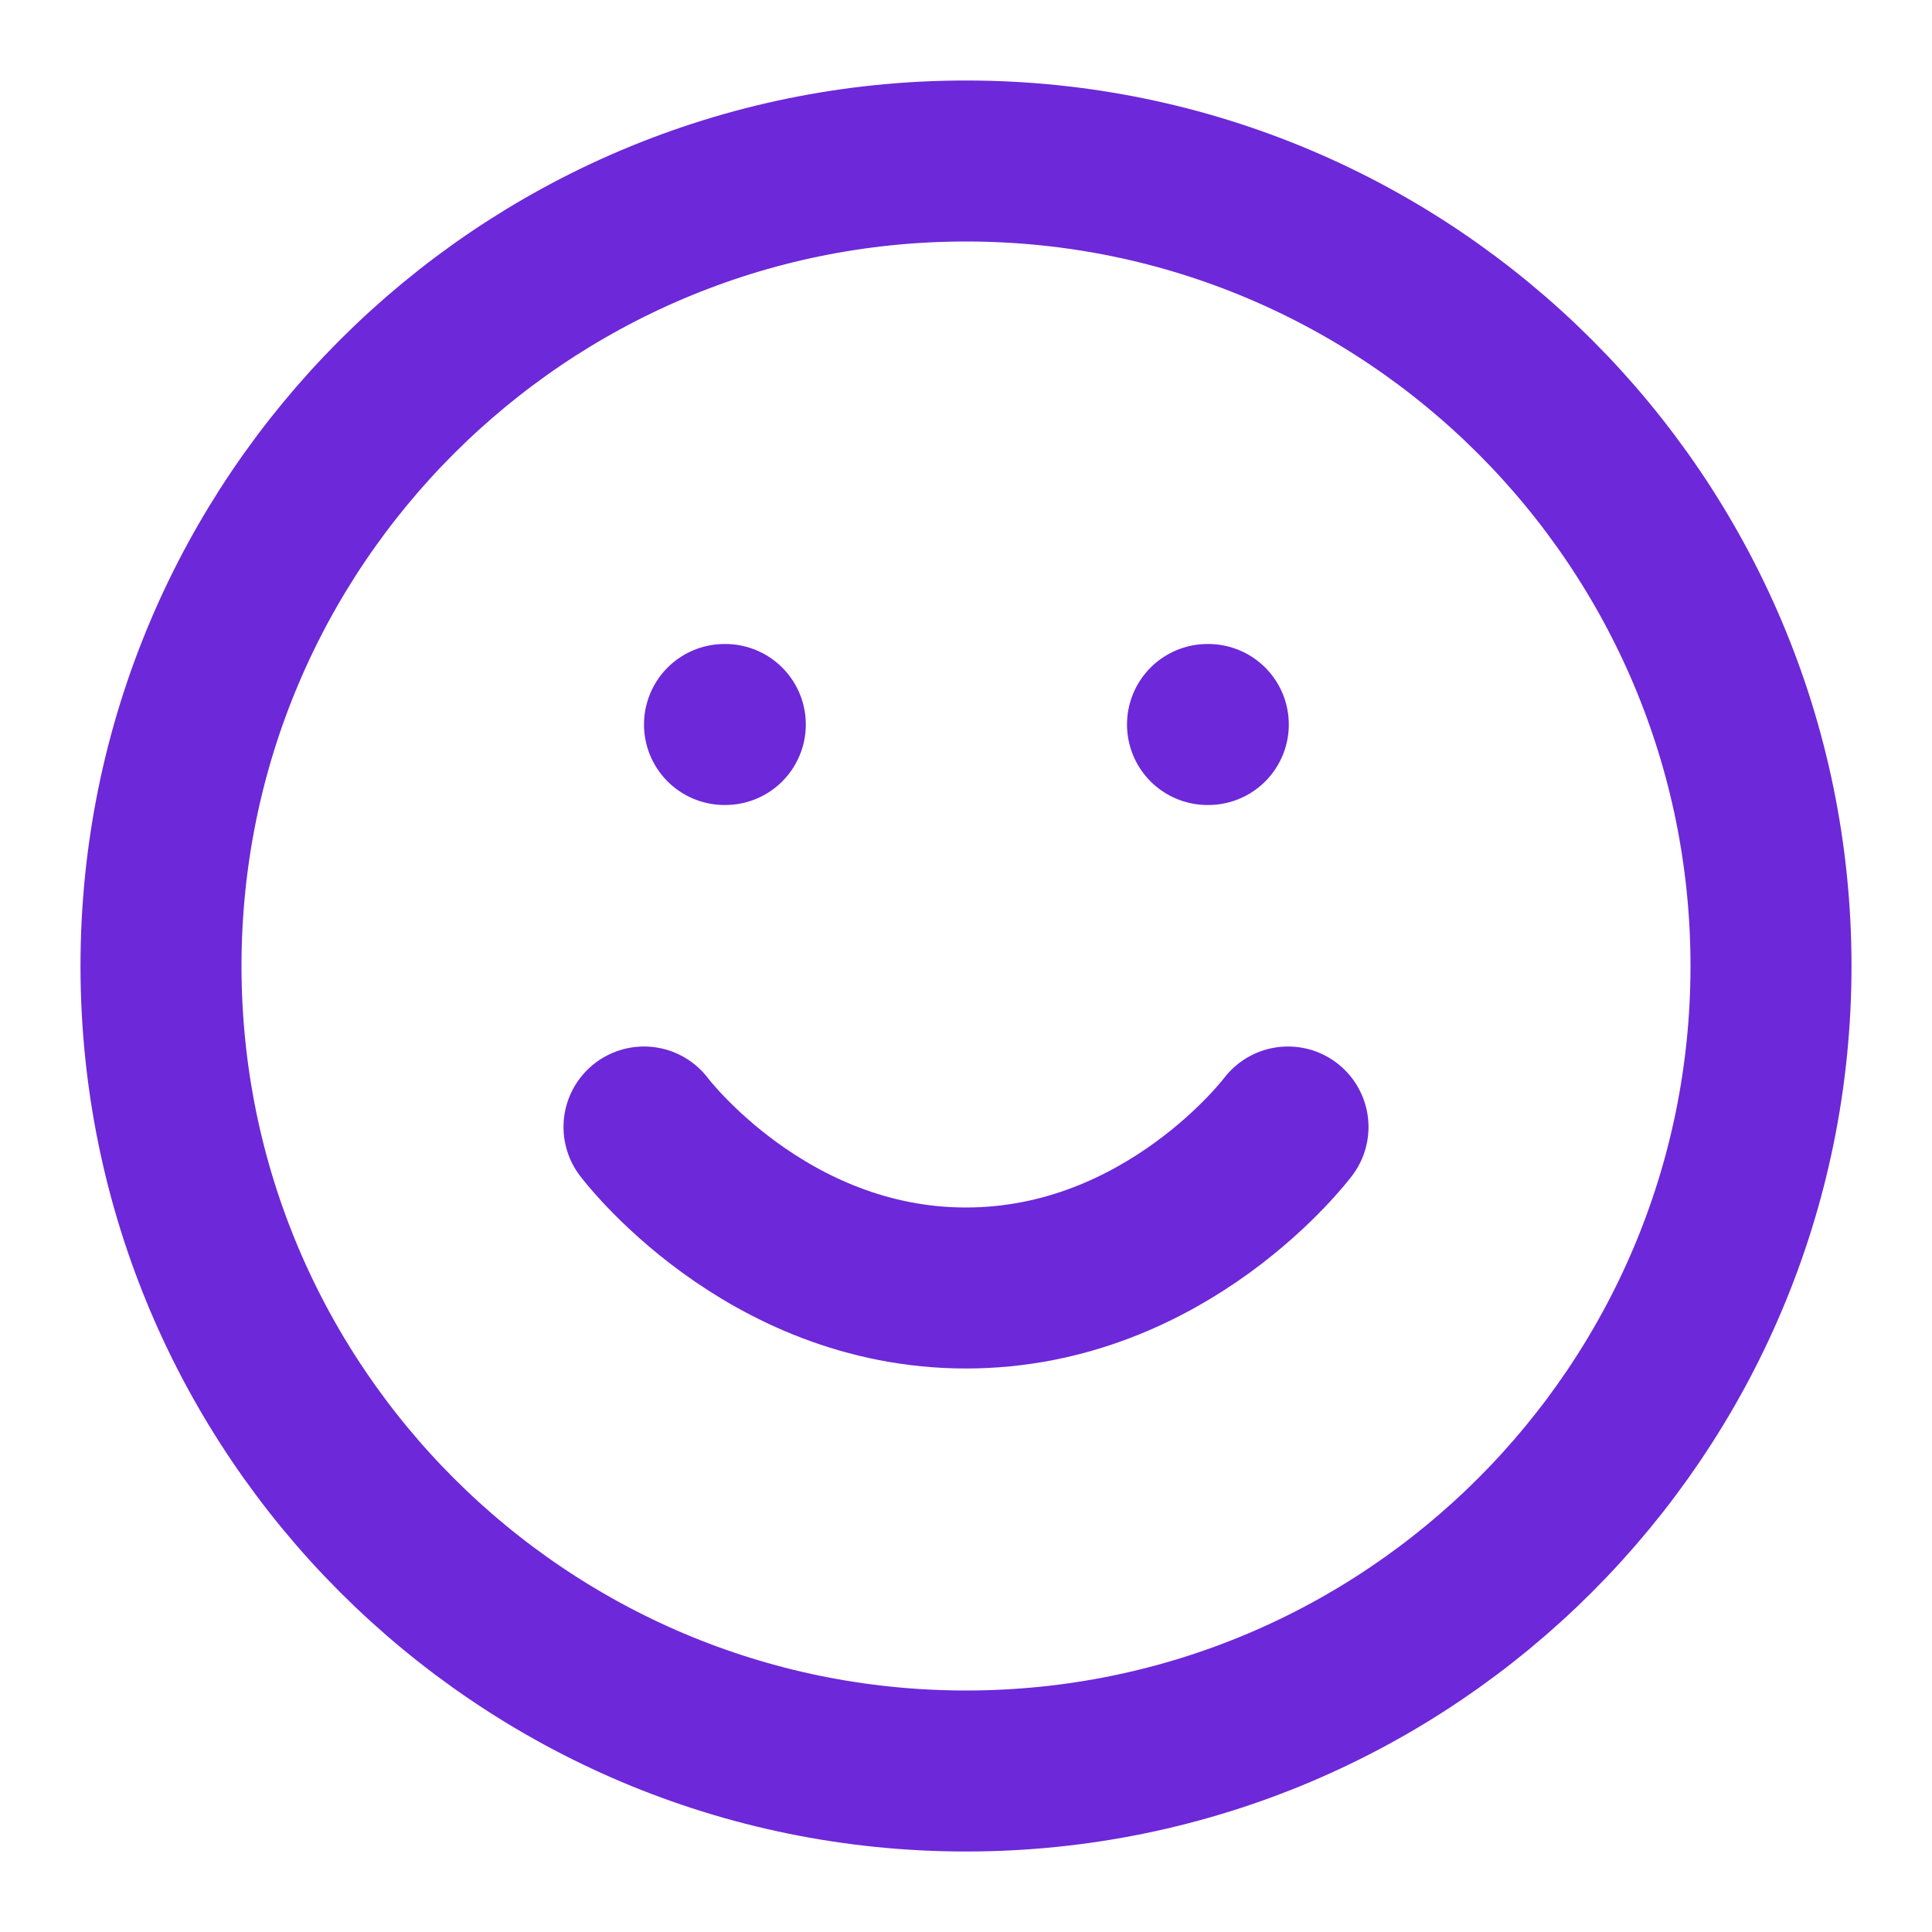
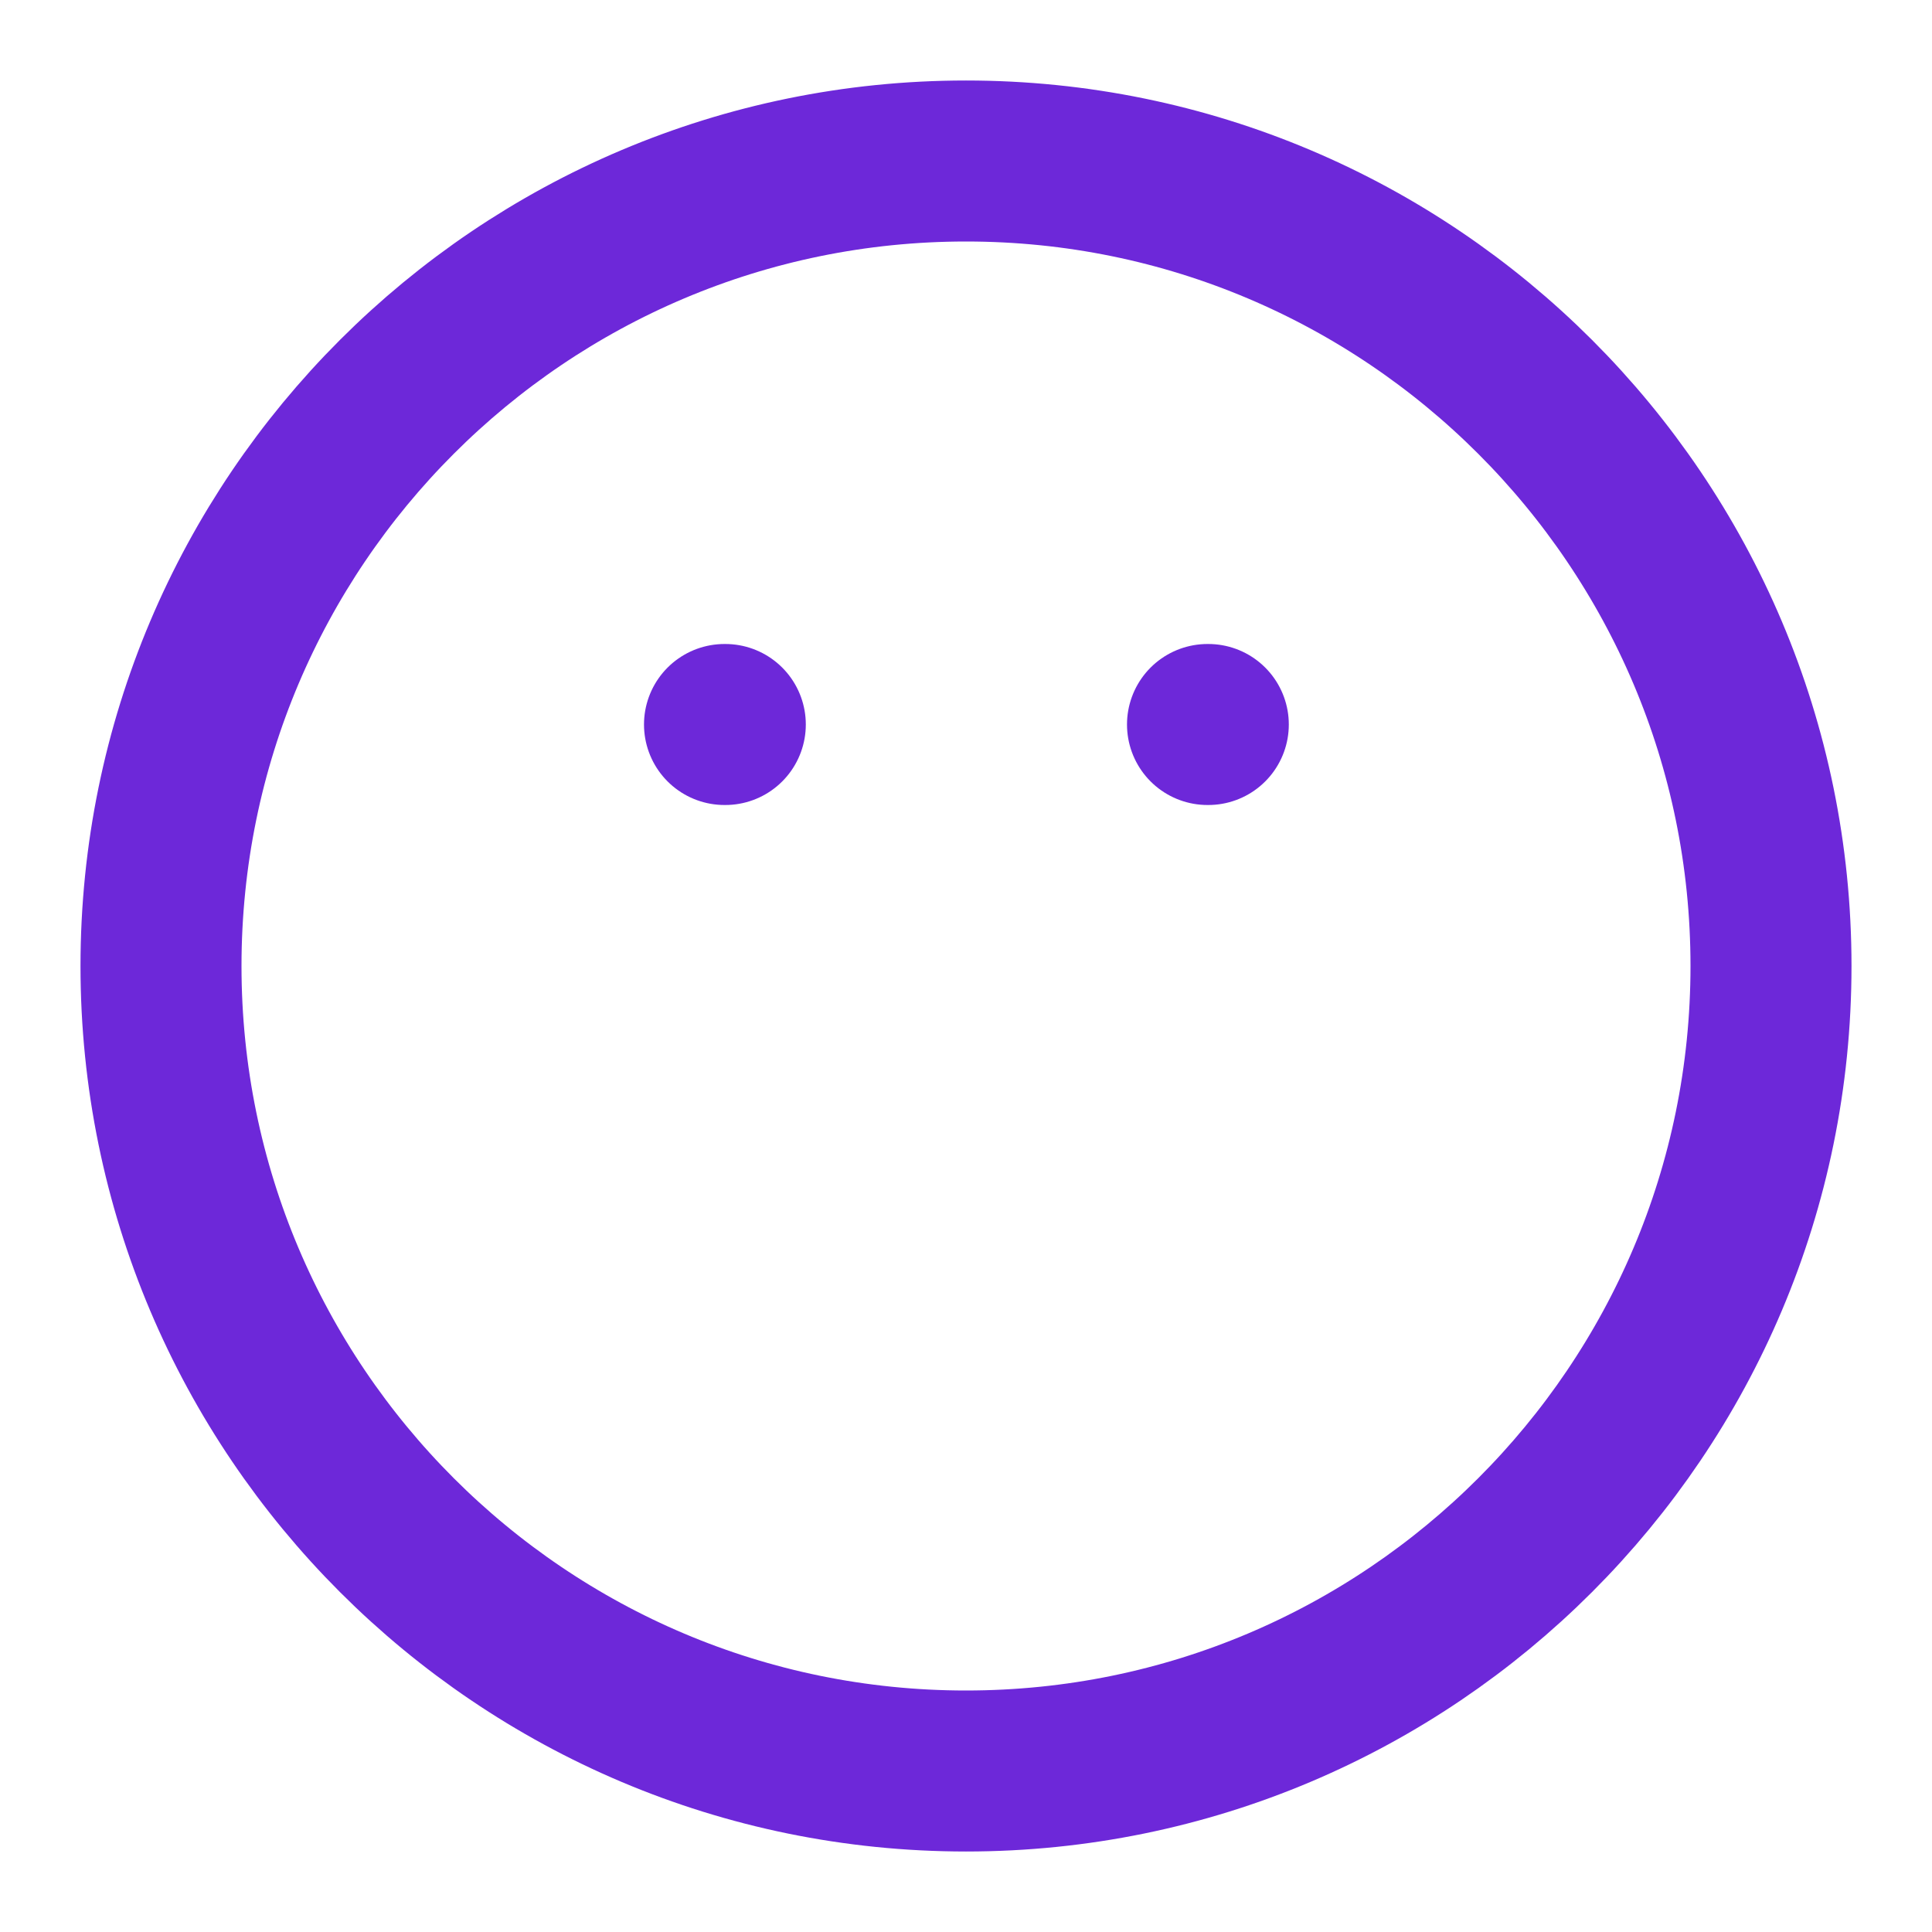
<svg xmlns="http://www.w3.org/2000/svg" viewBox="0 0 24 24" fill="none" stroke="#6D28D9" stroke-width="2" stroke-linecap="round" stroke-linejoin="round">
-   <path d="M12 2C6.48 2 2 6.48 2 12s4.48 10 10 10 10-4.48 10-10S17.52 2 12 2z" />
-   <path d="M8 14s1.5 2 4 2 4-2 4-2" />
+   <path d="M12 2C6.48 2 2 6.48 2 12s4.48 10 10 10 10-4.48 10-10S17.52 2 12 2" />
  <line x1="9" y1="9" x2="9.01" y2="9" />
  <line x1="15" y1="9" x2="15.01" y2="9" />
</svg>